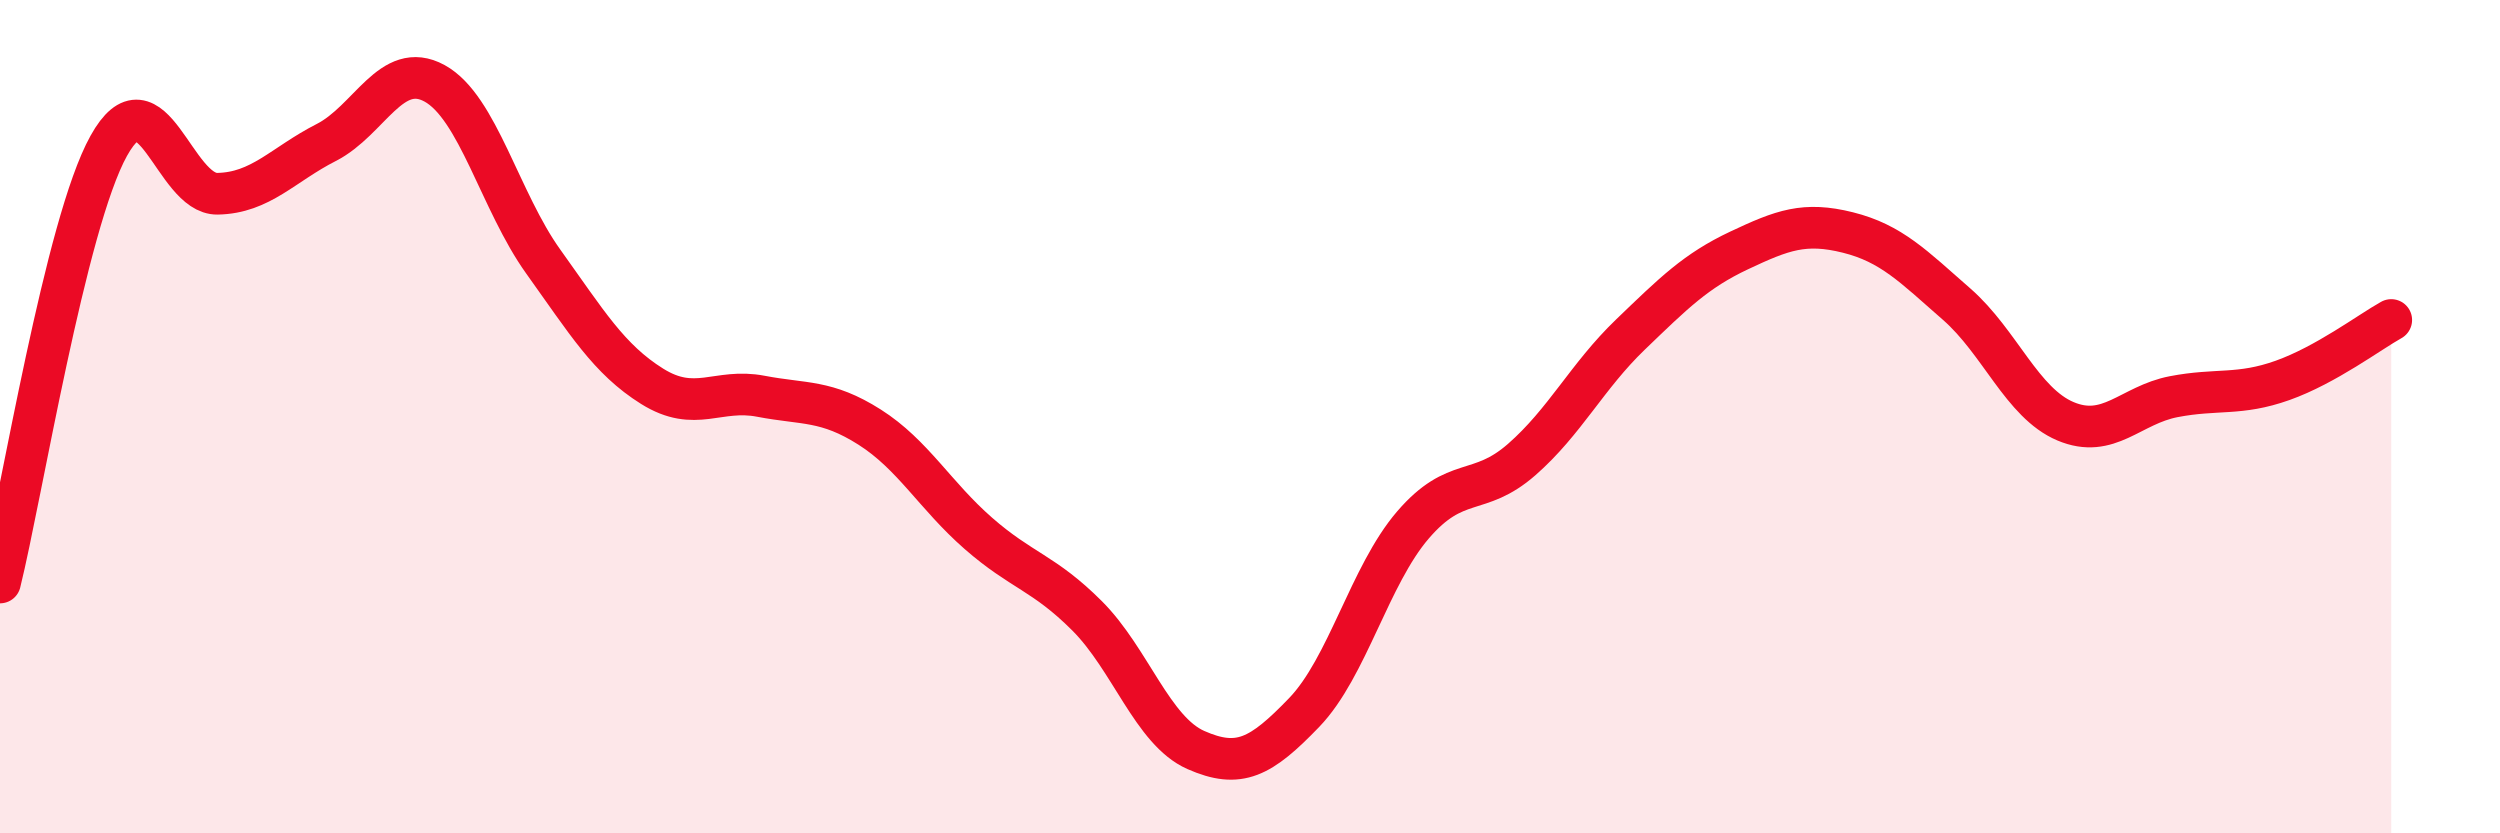
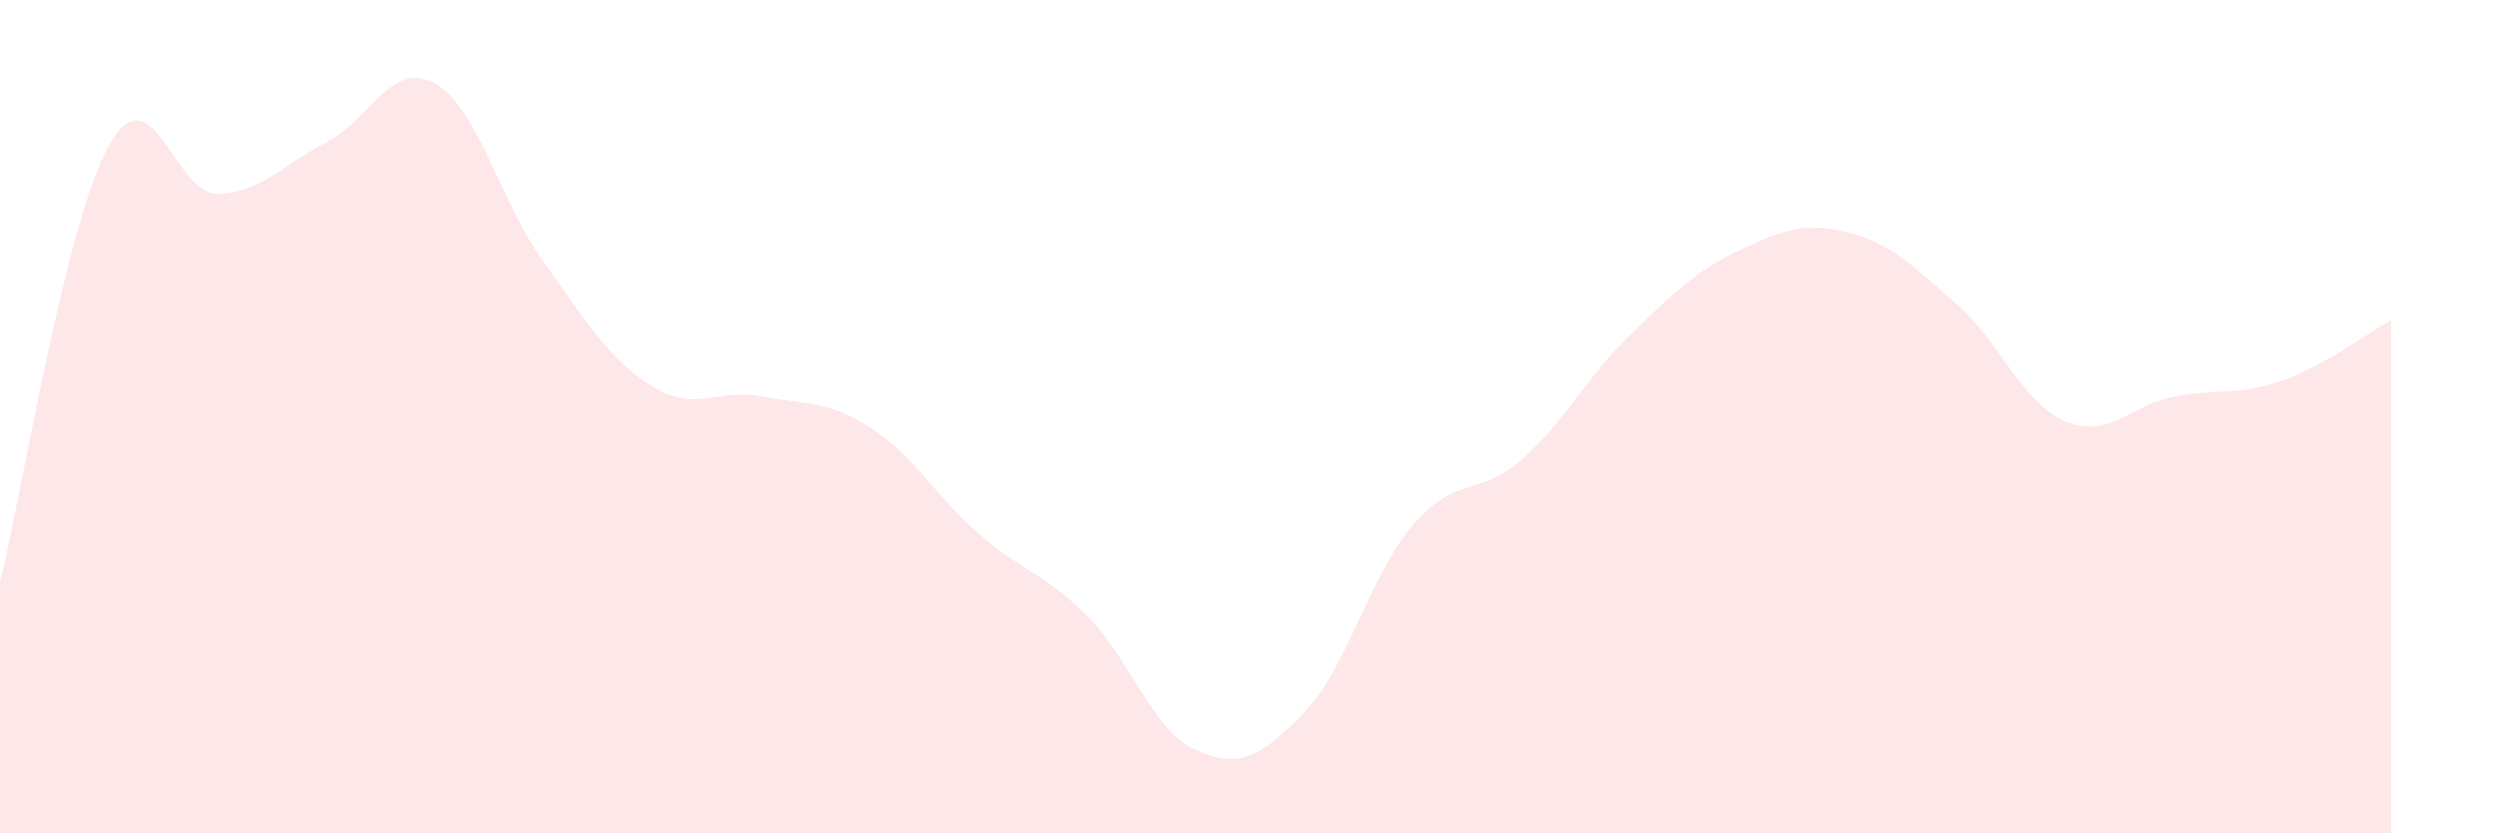
<svg xmlns="http://www.w3.org/2000/svg" width="60" height="20" viewBox="0 0 60 20">
  <path d="M 0,13.98 C 0.52,11.88 1.57,5.37 2.61,3.5 C 3.65,1.63 4.18,4.67 5.22,4.65 C 6.26,4.63 6.79,3.95 7.83,3.42 C 8.87,2.89 9.39,1.43 10.43,2 C 11.47,2.57 12,4.83 13.04,6.28 C 14.08,7.73 14.61,8.62 15.65,9.27 C 16.69,9.92 17.22,9.31 18.26,9.51 C 19.3,9.71 19.83,9.59 20.87,10.25 C 21.91,10.91 22.44,11.89 23.48,12.8 C 24.52,13.71 25.05,13.74 26.09,14.78 C 27.13,15.82 27.66,17.54 28.7,18 C 29.74,18.46 30.26,18.18 31.3,17.1 C 32.34,16.02 32.87,13.81 33.91,12.6 C 34.95,11.39 35.48,11.94 36.52,11.03 C 37.56,10.12 38.09,9.03 39.13,8.03 C 40.17,7.03 40.7,6.5 41.74,6.01 C 42.78,5.52 43.31,5.32 44.35,5.58 C 45.39,5.84 45.92,6.39 46.96,7.3 C 48,8.21 48.53,9.67 49.57,10.11 C 50.61,10.55 51.13,9.72 52.17,9.52 C 53.21,9.32 53.74,9.5 54.78,9.13 C 55.82,8.76 56.87,7.97 57.39,7.68L57.39 20L0 20Z" fill="#EB0A25" opacity="0.1" stroke-linecap="round" stroke-linejoin="round" />
-   <path d="M 0,13.98 C 0.52,11.88 1.57,5.37 2.61,3.5 C 3.65,1.63 4.18,4.67 5.22,4.65 C 6.26,4.63 6.79,3.95 7.83,3.42 C 8.87,2.89 9.39,1.43 10.43,2 C 11.47,2.57 12,4.83 13.04,6.28 C 14.08,7.73 14.61,8.62 15.65,9.27 C 16.69,9.92 17.22,9.31 18.26,9.51 C 19.3,9.71 19.83,9.59 20.87,10.25 C 21.91,10.91 22.44,11.89 23.48,12.8 C 24.52,13.71 25.05,13.74 26.09,14.78 C 27.13,15.82 27.66,17.54 28.7,18 C 29.74,18.46 30.26,18.18 31.3,17.1 C 32.34,16.02 32.87,13.81 33.91,12.6 C 34.95,11.39 35.48,11.94 36.52,11.03 C 37.56,10.12 38.09,9.03 39.13,8.03 C 40.17,7.03 40.7,6.5 41.74,6.01 C 42.78,5.52 43.31,5.32 44.35,5.58 C 45.39,5.84 45.92,6.39 46.96,7.3 C 48,8.21 48.53,9.67 49.57,10.11 C 50.61,10.55 51.13,9.72 52.17,9.52 C 53.21,9.32 53.74,9.5 54.78,9.13 C 55.82,8.76 56.87,7.97 57.39,7.68" stroke="#EB0A25" stroke-width="1" fill="none" stroke-linecap="round" stroke-linejoin="round" />
</svg>